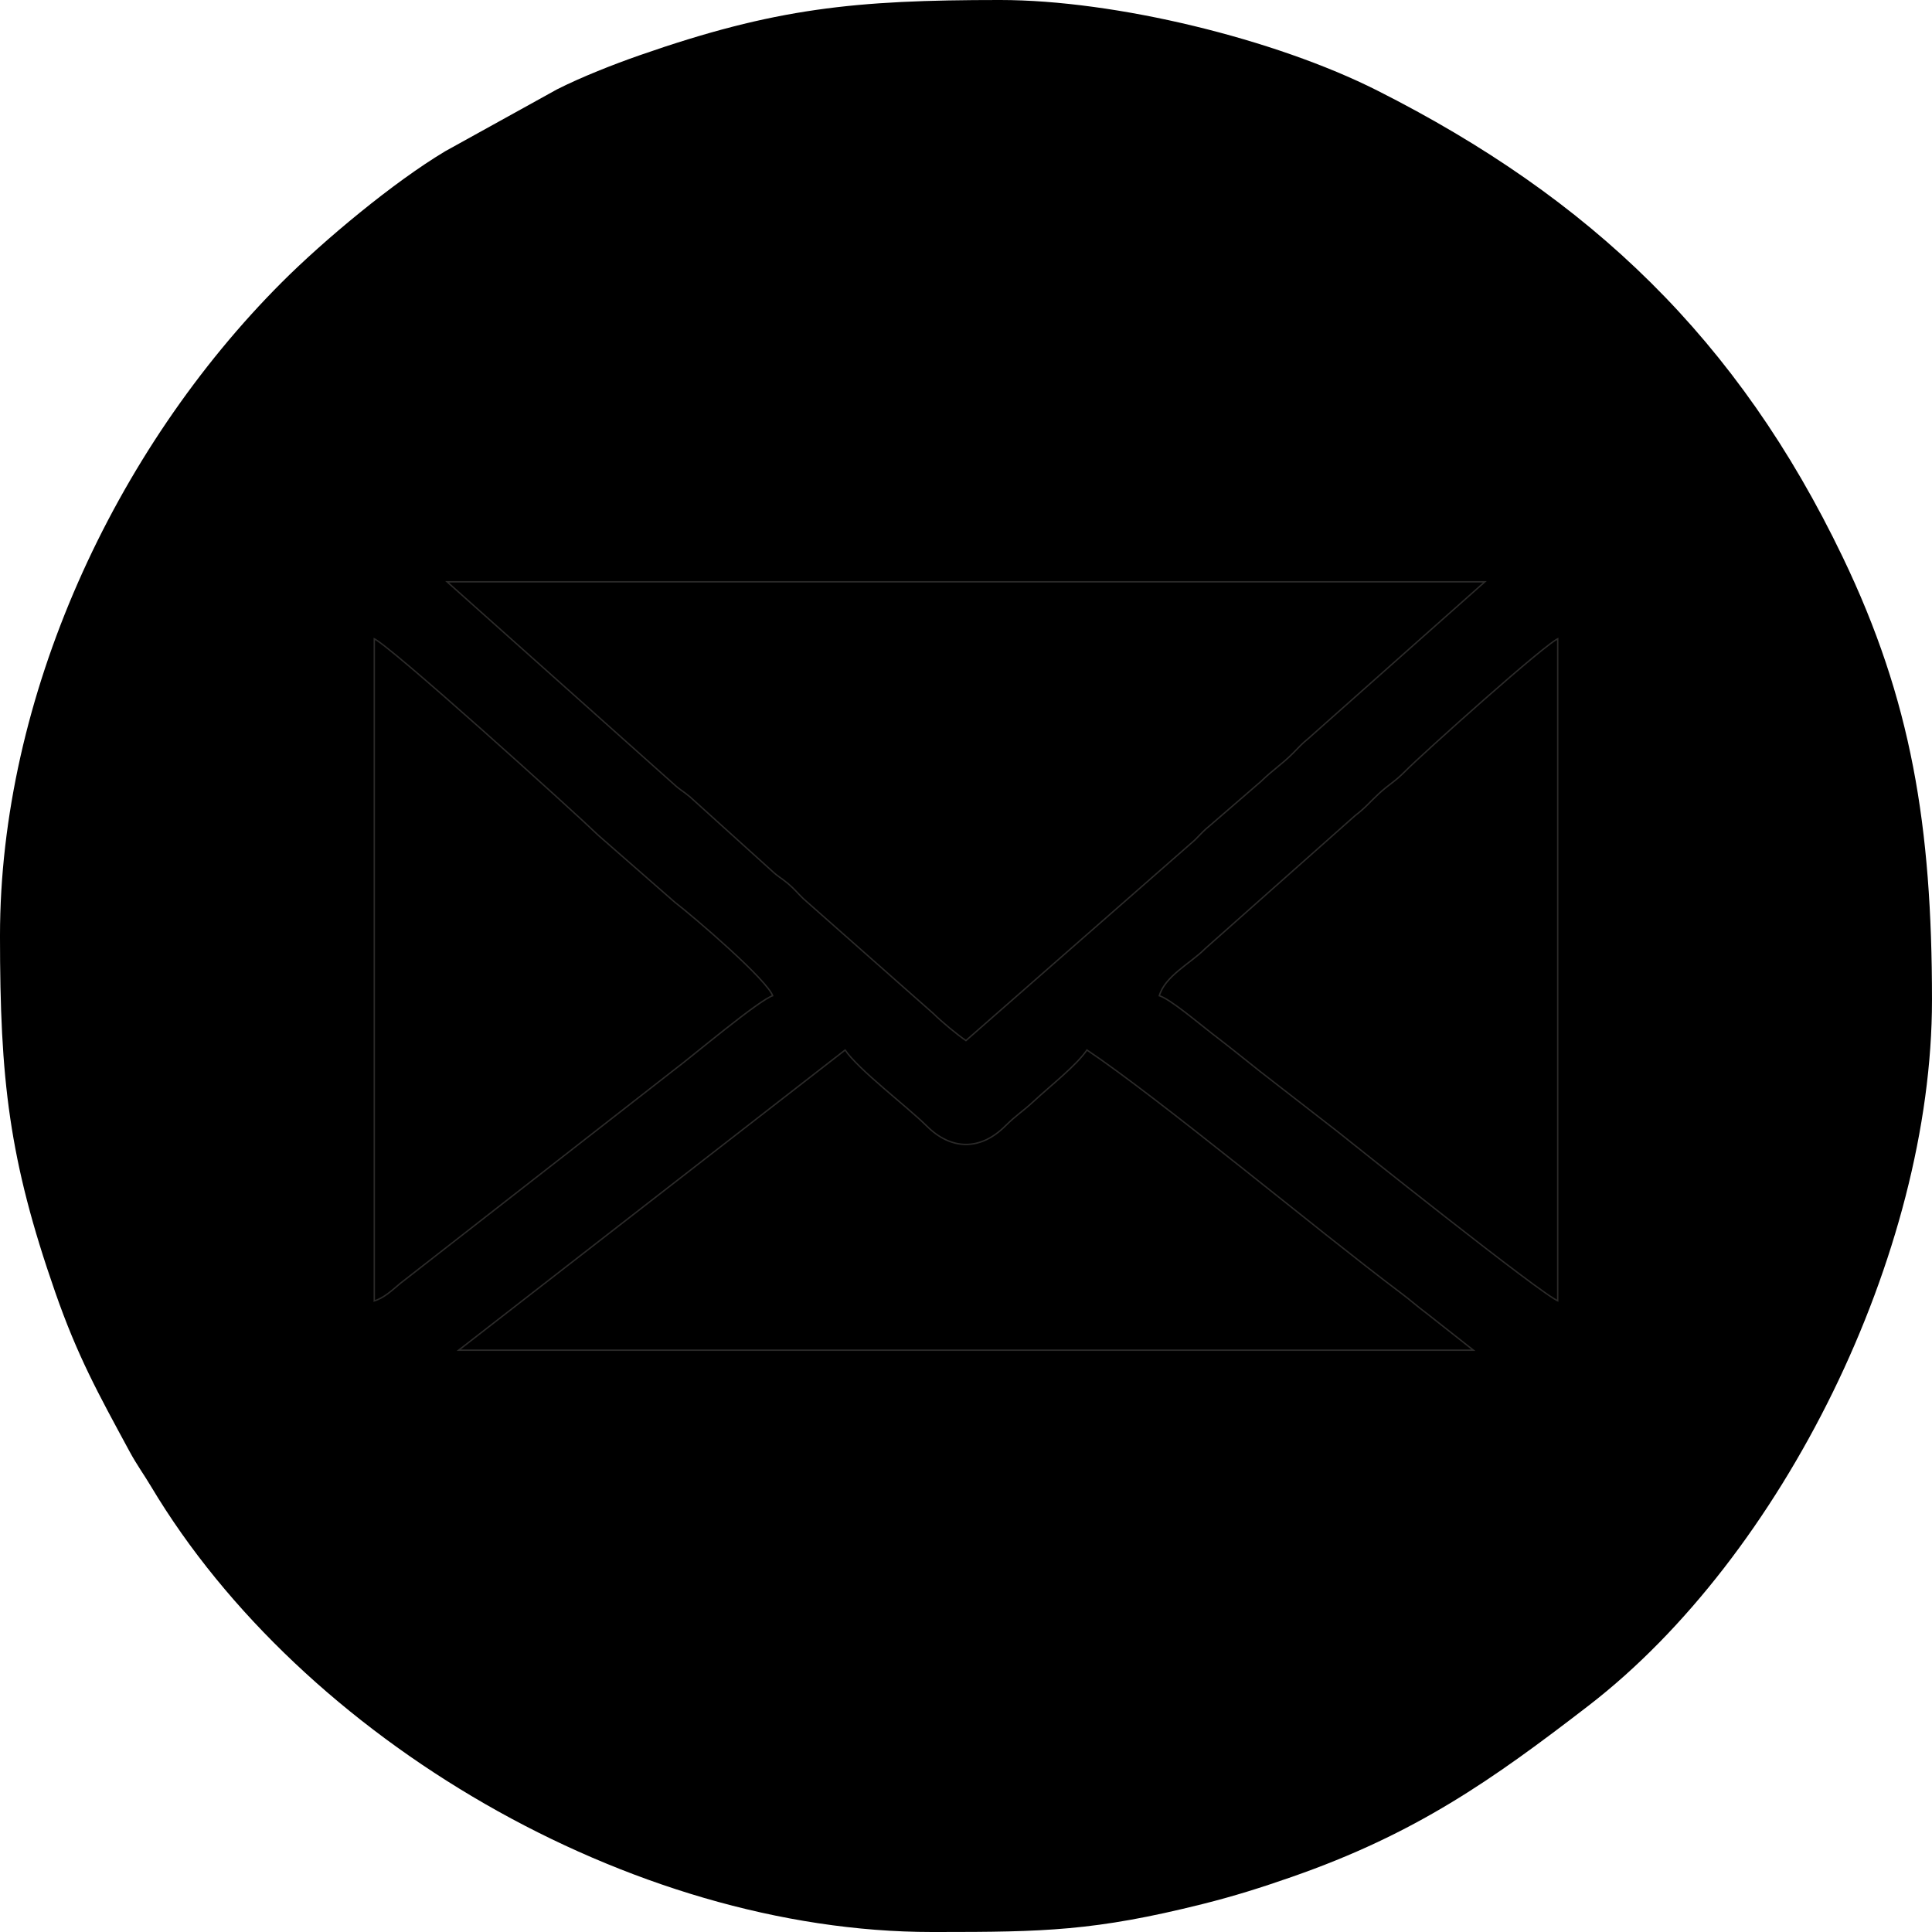
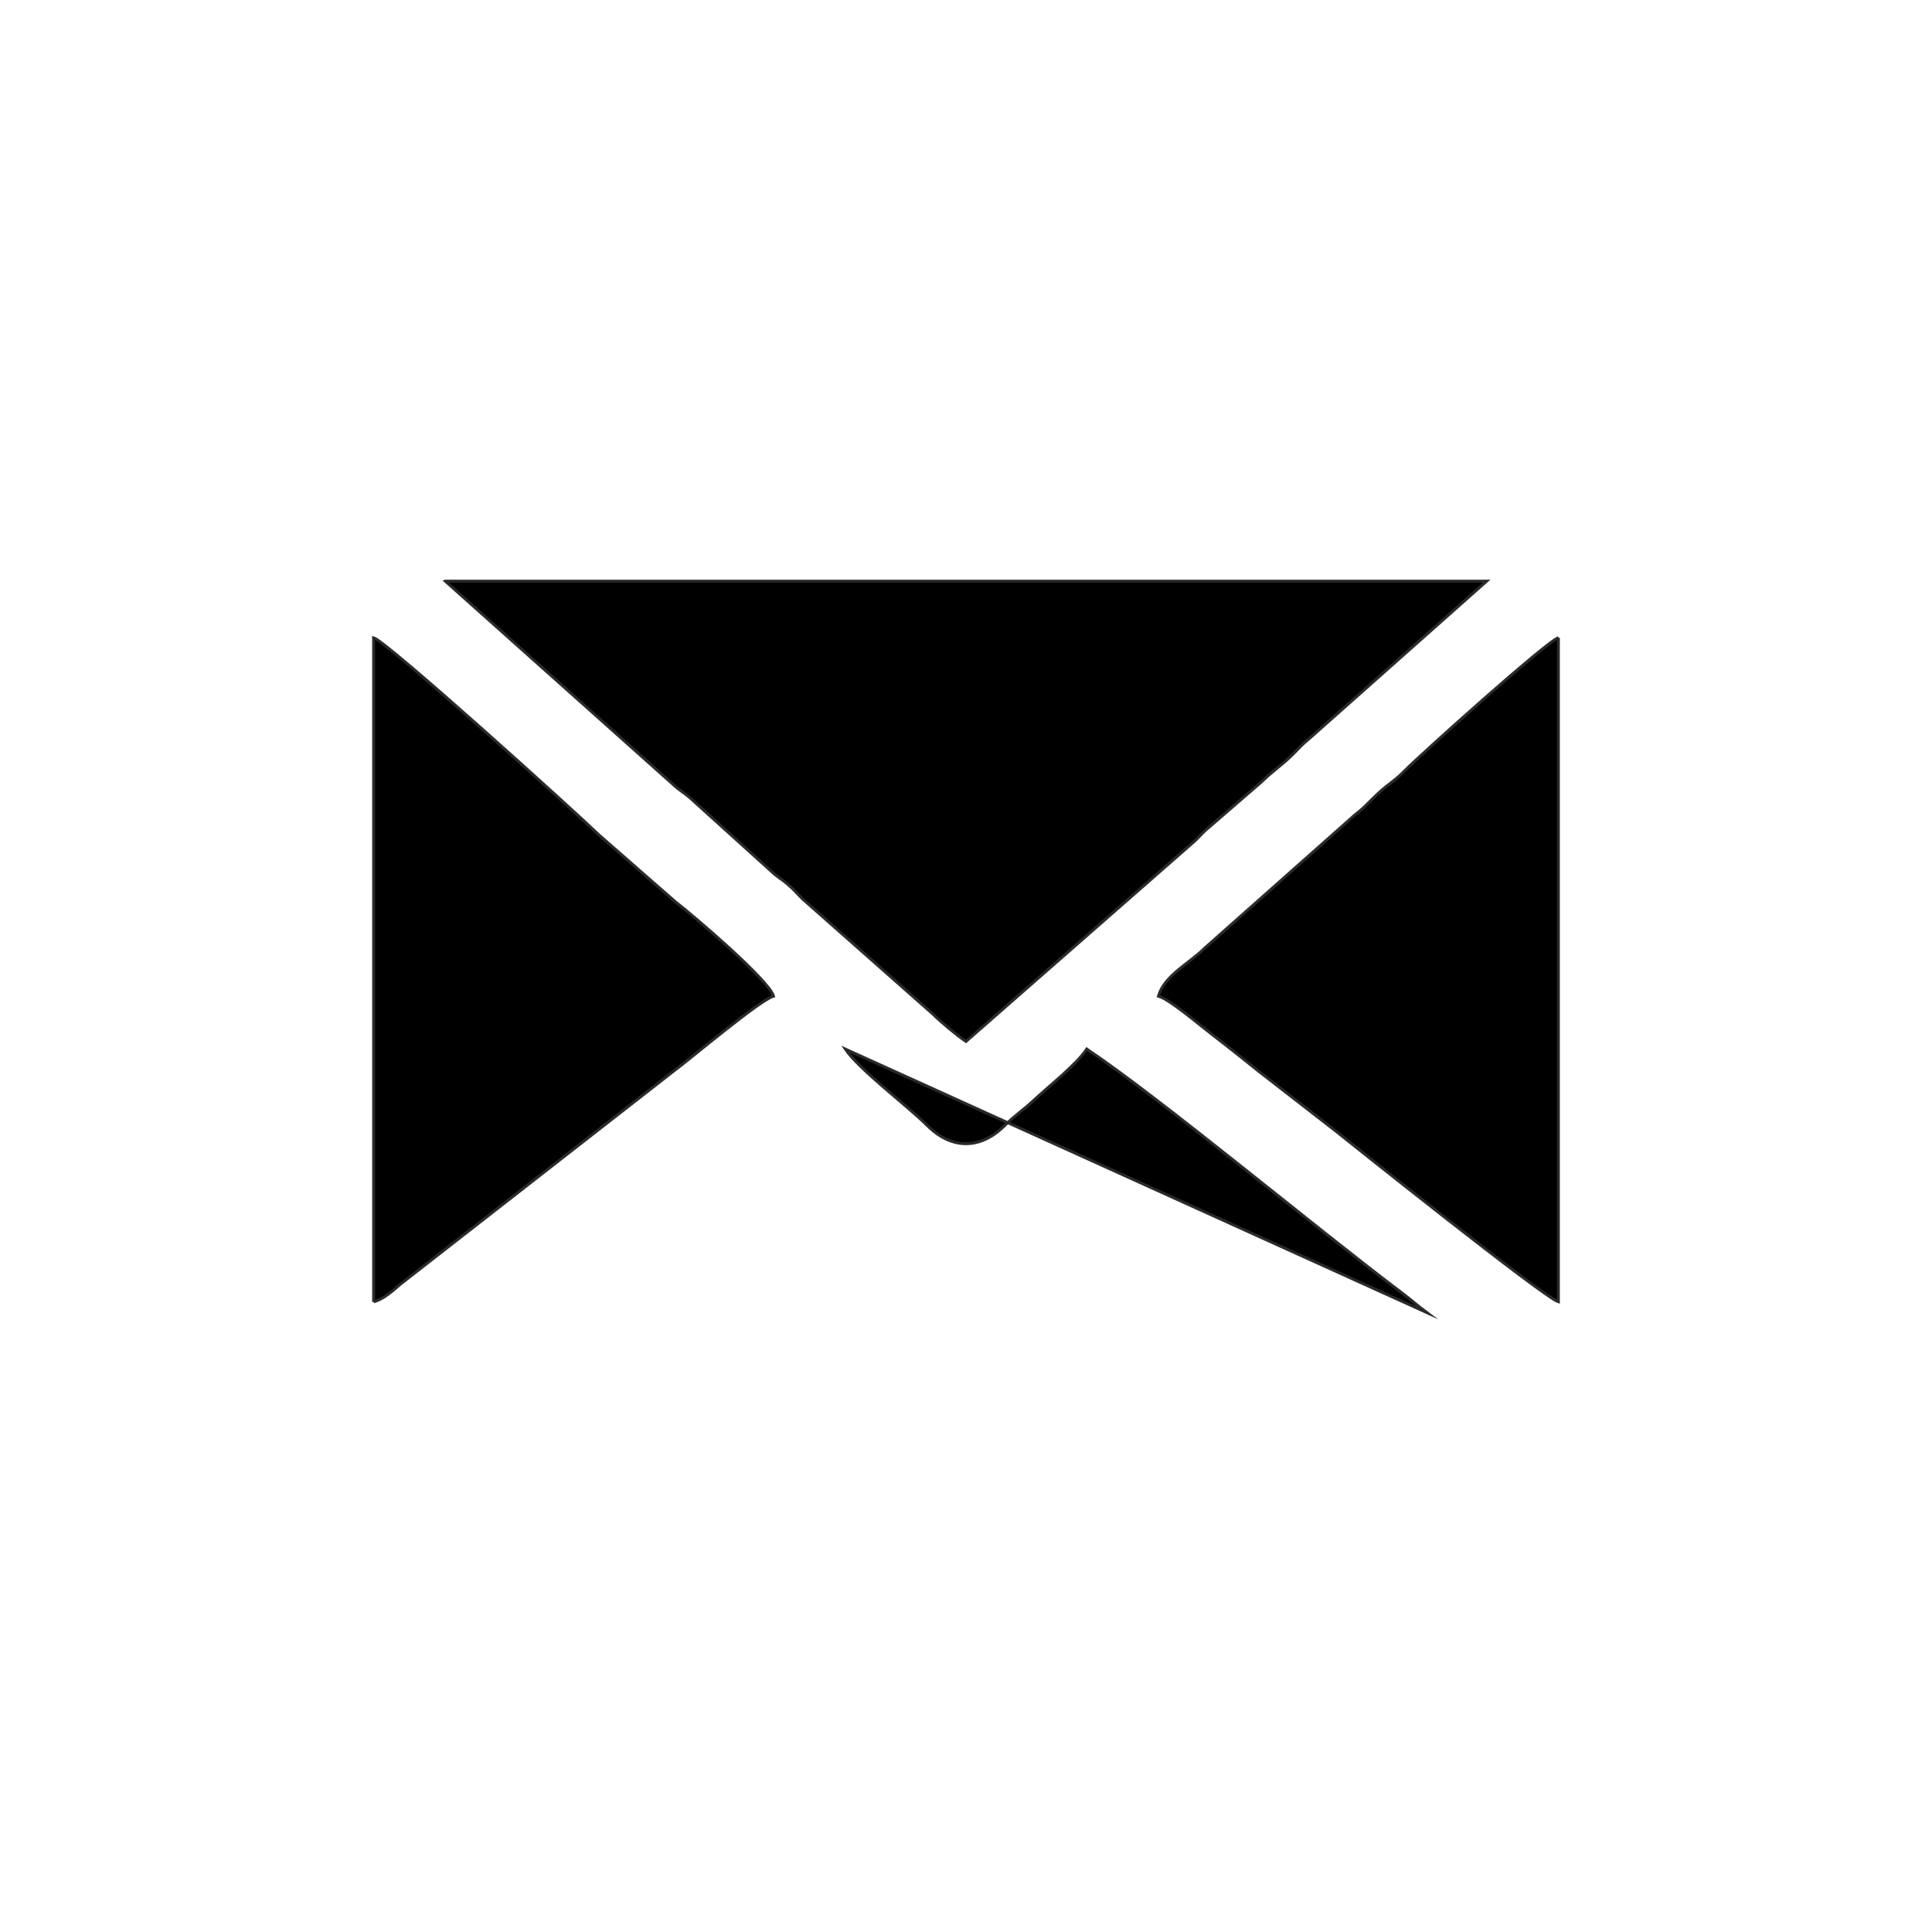
<svg xmlns="http://www.w3.org/2000/svg" clip-rule="evenodd" fill="#000000" fill-rule="evenodd" height="3096.95" image-rendering="optimizeQuality" shape-rendering="geometricPrecision" text-rendering="geometricPrecision" viewBox="0 0 3096.95 3096.95" width="3096.95">
  <g>
-     <path d="M1354.91 1681.55c21.65,32.34 100.15,91.45 131.43,122.62 39.06,38.92 85.19,38.92 124.26,0 18.1,-18.03 28.09,-23.36 45.31,-39.38 27.23,-25.34 69.13,-57.86 86.12,-83.24 118.98,79.67 367.1,287.03 504.69,390.52 17,12.79 24.15,19.86 40.53,32.06l77.8 61.32 -1633.16 0 623.02 -483.9zm1143.21 -659.31l0 1064.58c-22.07,-5.89 -343.71,-263.16 -356.04,-273.03l-122.6 -95.15c-26.21,-20.91 -51.81,-41.5 -77.77,-61.35 -20.12,-15.38 -67.3,-55.76 -84.75,-60.42 8.82,-33.04 50.97,-53.55 74.13,-77.09l240.4 -213.25c16.7,-12.75 22.2,-20.4 37.73,-34.85 16.44,-15.3 25.53,-19 42.45,-36.19 26.12,-26.55 228.99,-208.59 246.45,-213.25zm-1899.3 1064.58l0 -1064.58c20.63,5.51 323.49,279.43 361.3,316.15l122.6 107.25c27.62,21.08 150.55,126.07 157.27,151.22 -21.3,5.69 -131.26,98.66 -159,119.24l-438.42 341.87c-13.24,11.04 -26.81,24.31 -43.75,28.84zm114.92 -1155.31l1669.45 0 -285.19 253.15c-10.4,8.3 -15.1,14.05 -24.72,23.68 -17.96,17.98 -32.07,26.49 -51.44,45.34l-81.12 70.1c-10.4,8.3 -15.1,14.05 -24.72,23.67l-367.55 322c-14,-9.38 -39.96,-30.89 -52.96,-43.82l-208.76 -184.41c-9.56,-9.28 -14.08,-15.43 -24.36,-24.03 -12.3,-10.29 -14.57,-9.77 -27,-21.39l-130.27 -117.73c-12.22,-10.23 -14.66,-9.87 -27.02,-21.37l-364.37 -325.19z" fill="#000000" stroke="#2b2a29" stroke-miterlimit="22.926" stroke-width="4.57" />
-     <path d="M1354.91 1681.55c21.65,32.34 100.15,91.45 131.43,122.62 39.06,38.92 85.19,38.92 124.26,0 18.1,-18.03 28.09,-23.36 45.31,-39.38 27.23,-25.34 69.13,-57.86 86.12,-83.24 118.98,79.67 367.1,287.03 504.69,390.52 17,12.79 24.15,19.86 40.53,32.06l77.8 61.32 -1633.16 0 623.02 -483.9zm1143.21 -659.31l0 1064.58c-22.07,-5.89 -343.71,-263.16 -356.04,-273.03l-122.6 -95.15c-26.21,-20.91 -51.81,-41.5 -77.77,-61.35 -20.12,-15.38 -67.3,-55.76 -84.75,-60.42 8.82,-33.04 50.97,-53.55 74.13,-77.09l240.4 -213.25c16.7,-12.75 22.2,-20.4 37.73,-34.85 16.44,-15.3 25.53,-19 42.45,-36.19 26.12,-26.55 228.99,-208.59 246.45,-213.25zm-1899.3 1064.58l0 -1064.58c20.63,5.51 323.49,279.43 361.3,316.15l122.6 107.25c27.62,21.08 150.55,126.07 157.27,151.22 -21.3,5.69 -131.26,98.66 -159,119.24l-438.42 341.87c-13.24,11.04 -26.81,24.31 -43.75,28.84zm114.92 -1155.31l1669.45 0 -285.19 253.15c-10.4,8.3 -15.1,14.05 -24.72,23.68 -17.96,17.98 -32.07,26.49 -51.44,45.34l-81.12 70.1c-10.4,8.3 -15.1,14.05 -24.72,23.67l-367.55 322c-14,-9.38 -39.96,-30.89 -52.96,-43.82l-208.76 -184.41c-9.56,-9.28 -14.08,-15.43 -24.36,-24.03 -12.3,-10.29 -14.57,-9.77 -27,-21.39l-130.27 -117.73c-12.22,-10.23 -14.66,-9.87 -27.02,-21.37l-364.37 -325.19zm-713.75 568.58c0,230.3 14.2,358.02 88.39,570.92 36.05,103.44 68.94,162.62 119.32,255.7 11.68,21.58 22.45,35.99 34.52,56.21 241.8,404.92 768.89,714.03 1251.8,714.03l8.2 0c170.75,-0.04 252.48,-1.57 424.96,-44.69 52.06,-13.01 95.18,-26.76 143.81,-43.7 198.42,-69.15 320.17,-154.78 475.52,-274.52 310.26,-239.14 550.42,-724.03 550.42,-1131.12 0,-279.29 -32.96,-480.45 -143.07,-709.8 -167.51,-348.87 -404.14,-575.33 -746.06,-747.97 -163.53,-82.57 -419.39,-145.15 -604.9,-145.15 -233.13,0 -360.36,12.91 -576.97,88.39 -43.18,15.05 -93.68,35 -132.79,54.72l-179.12 99.13c-83.67,49.96 -195.21,143.23 -261.89,209.91 -269.34,269.34 -452.14,665.72 -452.14,1047.94z" />
+     <path d="M1354.91 1681.55c21.65,32.34 100.15,91.45 131.43,122.62 39.06,38.92 85.19,38.92 124.26,0 18.1,-18.03 28.09,-23.36 45.31,-39.38 27.23,-25.34 69.13,-57.86 86.12,-83.24 118.98,79.67 367.1,287.03 504.69,390.52 17,12.79 24.15,19.86 40.53,32.06zm1143.21 -659.31l0 1064.58c-22.07,-5.89 -343.71,-263.16 -356.04,-273.03l-122.6 -95.15c-26.21,-20.91 -51.81,-41.5 -77.77,-61.35 -20.12,-15.38 -67.3,-55.76 -84.75,-60.42 8.82,-33.04 50.97,-53.55 74.13,-77.09l240.4 -213.25c16.7,-12.75 22.2,-20.4 37.73,-34.85 16.44,-15.3 25.53,-19 42.45,-36.19 26.12,-26.55 228.99,-208.59 246.45,-213.25zm-1899.3 1064.58l0 -1064.58c20.63,5.51 323.49,279.43 361.3,316.15l122.6 107.25c27.62,21.08 150.55,126.07 157.27,151.22 -21.3,5.69 -131.26,98.66 -159,119.24l-438.42 341.87c-13.24,11.04 -26.81,24.31 -43.75,28.84zm114.92 -1155.31l1669.45 0 -285.19 253.15c-10.4,8.3 -15.1,14.05 -24.72,23.68 -17.96,17.98 -32.07,26.49 -51.44,45.34l-81.12 70.1c-10.4,8.3 -15.1,14.05 -24.72,23.67l-367.55 322c-14,-9.38 -39.96,-30.89 -52.96,-43.82l-208.76 -184.41c-9.56,-9.28 -14.08,-15.43 -24.36,-24.03 -12.3,-10.29 -14.57,-9.77 -27,-21.39l-130.27 -117.73c-12.22,-10.23 -14.66,-9.87 -27.02,-21.37l-364.37 -325.19z" fill="#000000" stroke="#2b2a29" stroke-miterlimit="22.926" stroke-width="4.57" />
  </g>
</svg>